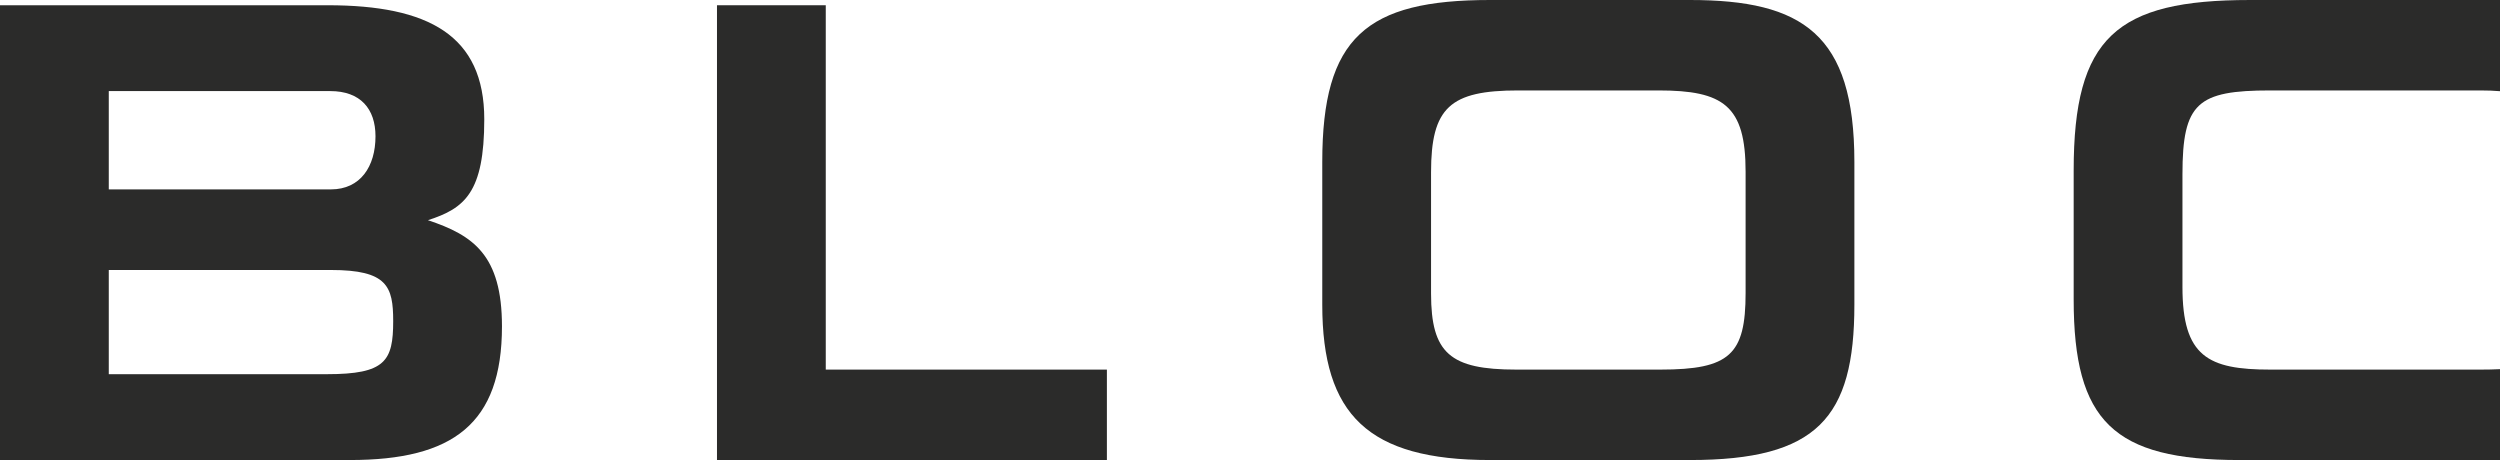
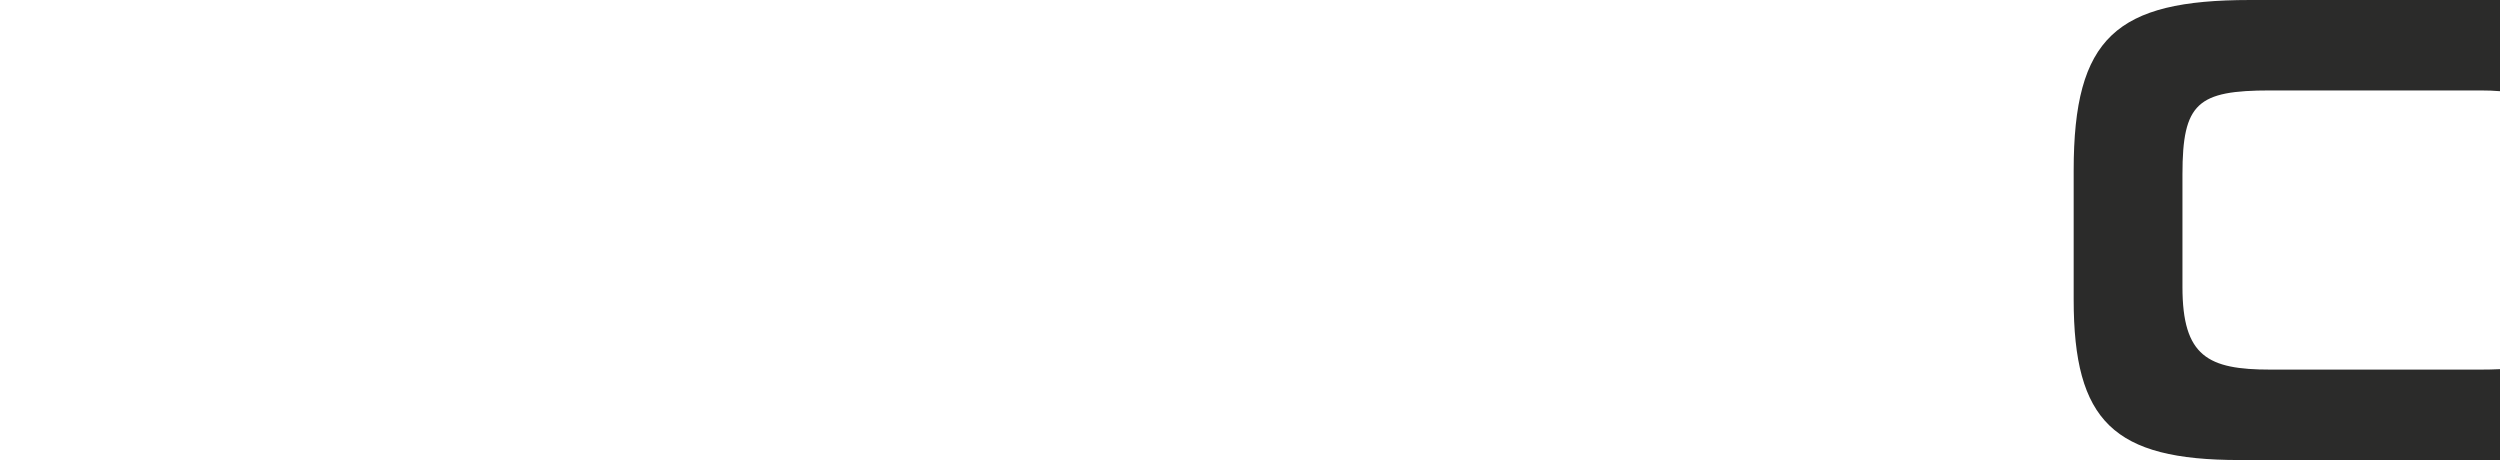
<svg xmlns="http://www.w3.org/2000/svg" xml:space="preserve" width="237.082mm" height="43.626mm" style="shape-rendering:geometricPrecision; text-rendering:geometricPrecision; image-rendering:optimizeQuality; fill-rule:evenodd; clip-rule:evenodd" viewBox="0 0 23738.62 4368.19">
  <defs>
    <style type="text/css">  .fil1 {fill:#2B2B2A} .fil0 {fill:#2B2B2A;fill-rule:nonzero}  </style>
  </defs>
  <g id="Слой_x0020_1">
-     <path class="fil0" d="M1032.92 864.94l2103.23 0c286.23,0 429.32,168.01 429.32,429.35 0,286.24 -143.09,504.02 -423.09,504.02l-2109.46 0 0 -933.37zm-1032.92 3503.25l3322.82 0c976.94,0 1443.62,-342.23 1443.62,-1269.38 0,-678.25 -273.78,-864.93 -703.15,-1008.04 348.48,-112 535.12,-261.34 535.12,-958.26 0,-796.47 -528.91,-1082.71 -1487.17,-1082.71l-3111.24 0 0 4318.38zm1032.92 -1804.52l2109.46 0c535.09,0 591.13,155.56 591.13,485.36 0,379.57 -74.7,504 -628.5,504l-2072.08 0 0 -989.37z" />
-     <polygon class="fil0" points="6808.04,4368.19 10510.4,4368.19 10510.4,3509.49 7840.98,3509.49 7840.98,49.8 6808.04,49.8 " />
-     <path class="fil0" d="M13588.48 2787.68l0 -1151.16c0,-616.02 180.44,-777.8 827.58,-777.8l1331.61 0c616.05,0 827.59,143.11 827.59,771.58l0 1151.16c0,584.91 -149.32,728.03 -808.9,728.03l-1368.93 0c-628.5,0 -808.94,-155.56 -808.94,-721.81zm4019.7 105.79l0 -1356.5c0,-1213.38 -491.54,-1536.96 -1561.83,-1536.96l-1897.86 0c-1176.02,0 -1592.94,354.68 -1592.94,1536.96l0 1356.5c0,1045.38 435.59,1474.73 1592.94,1474.73l1897.86 0c1207.15,0 1561.83,-398.24 1561.83,-1474.73z" />
    <path class="fil1" d="M23738.62 3505.21c-57.1,2.98 -118.59,4.29 -184.84,4.29l-1996.58 0c-591.16,0 -833.83,-124.46 -833.83,-784.05l0 -1070.27c0,-678.25 143.09,-796.46 833.83,-796.46l1996.58 0c66.03,0 127.56,2.34 184.84,7.15l0 -865.87 -2374.33 0c-1269.4,0 -1673.85,354.68 -1673.85,1617.86l0 1225.83c0,1157.38 379.58,1524.5 1574.29,1524.5l2473.88 0 0 -862.97z" />
  </g>
</svg>